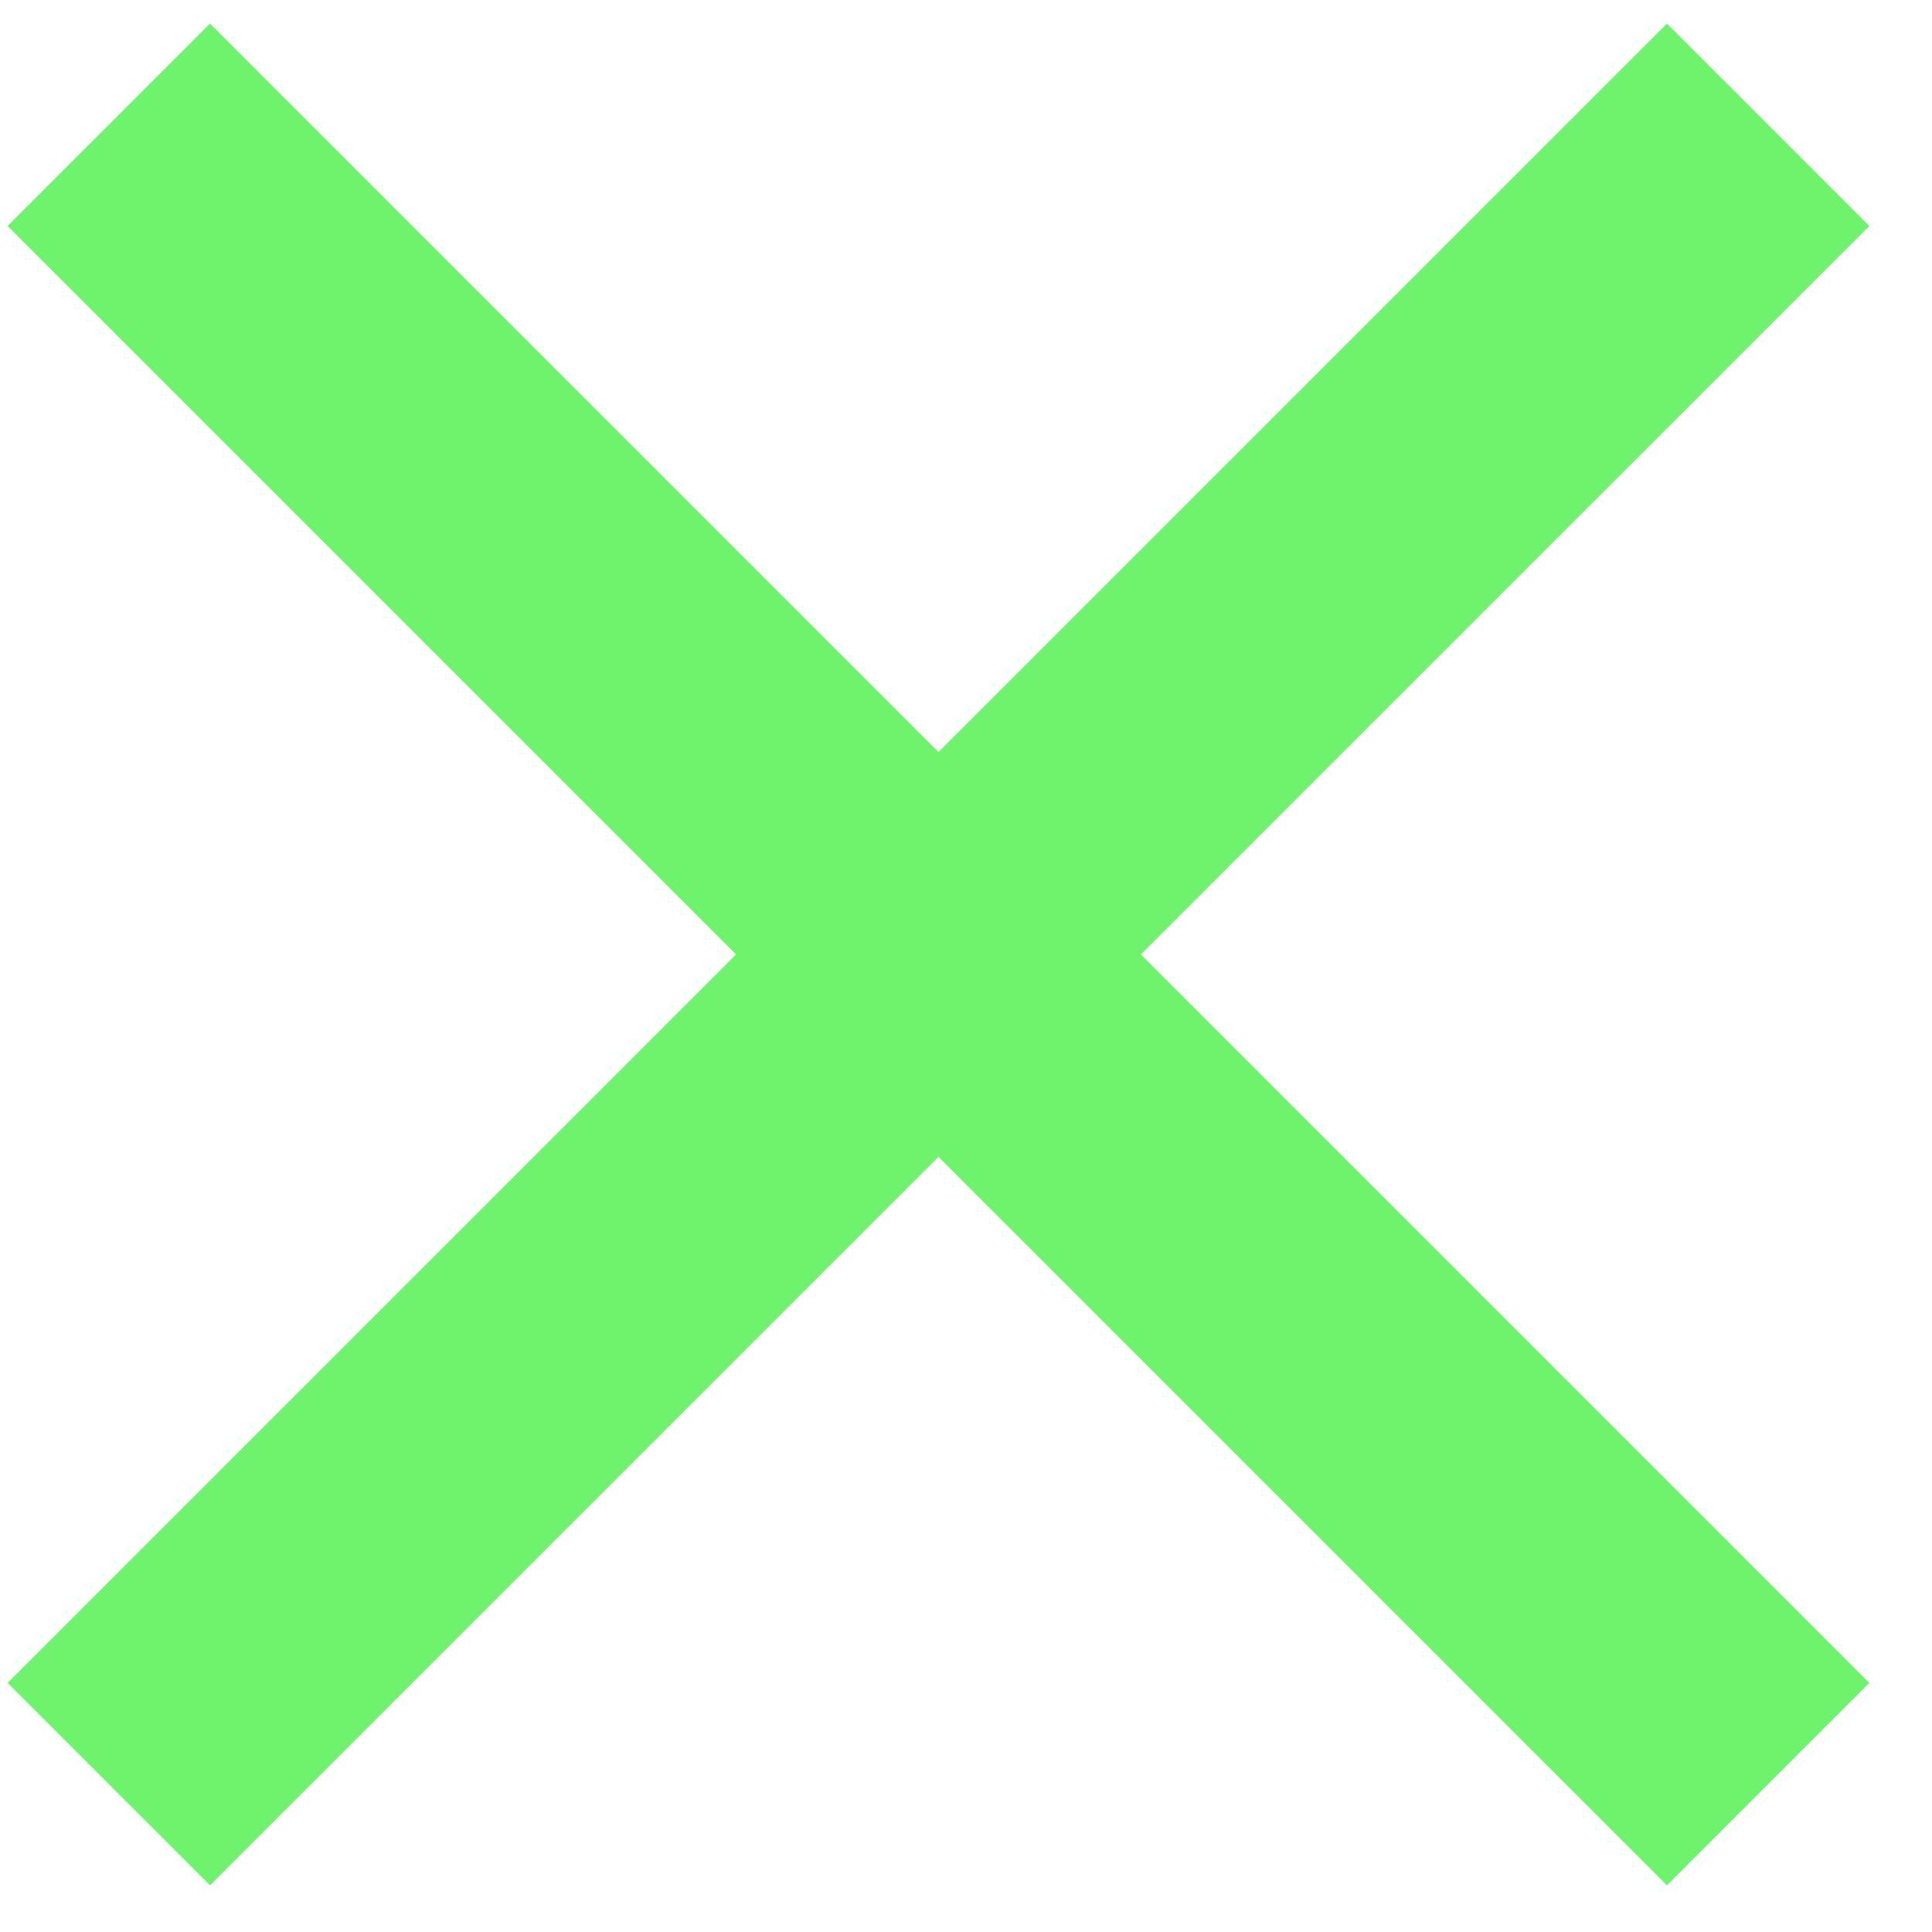
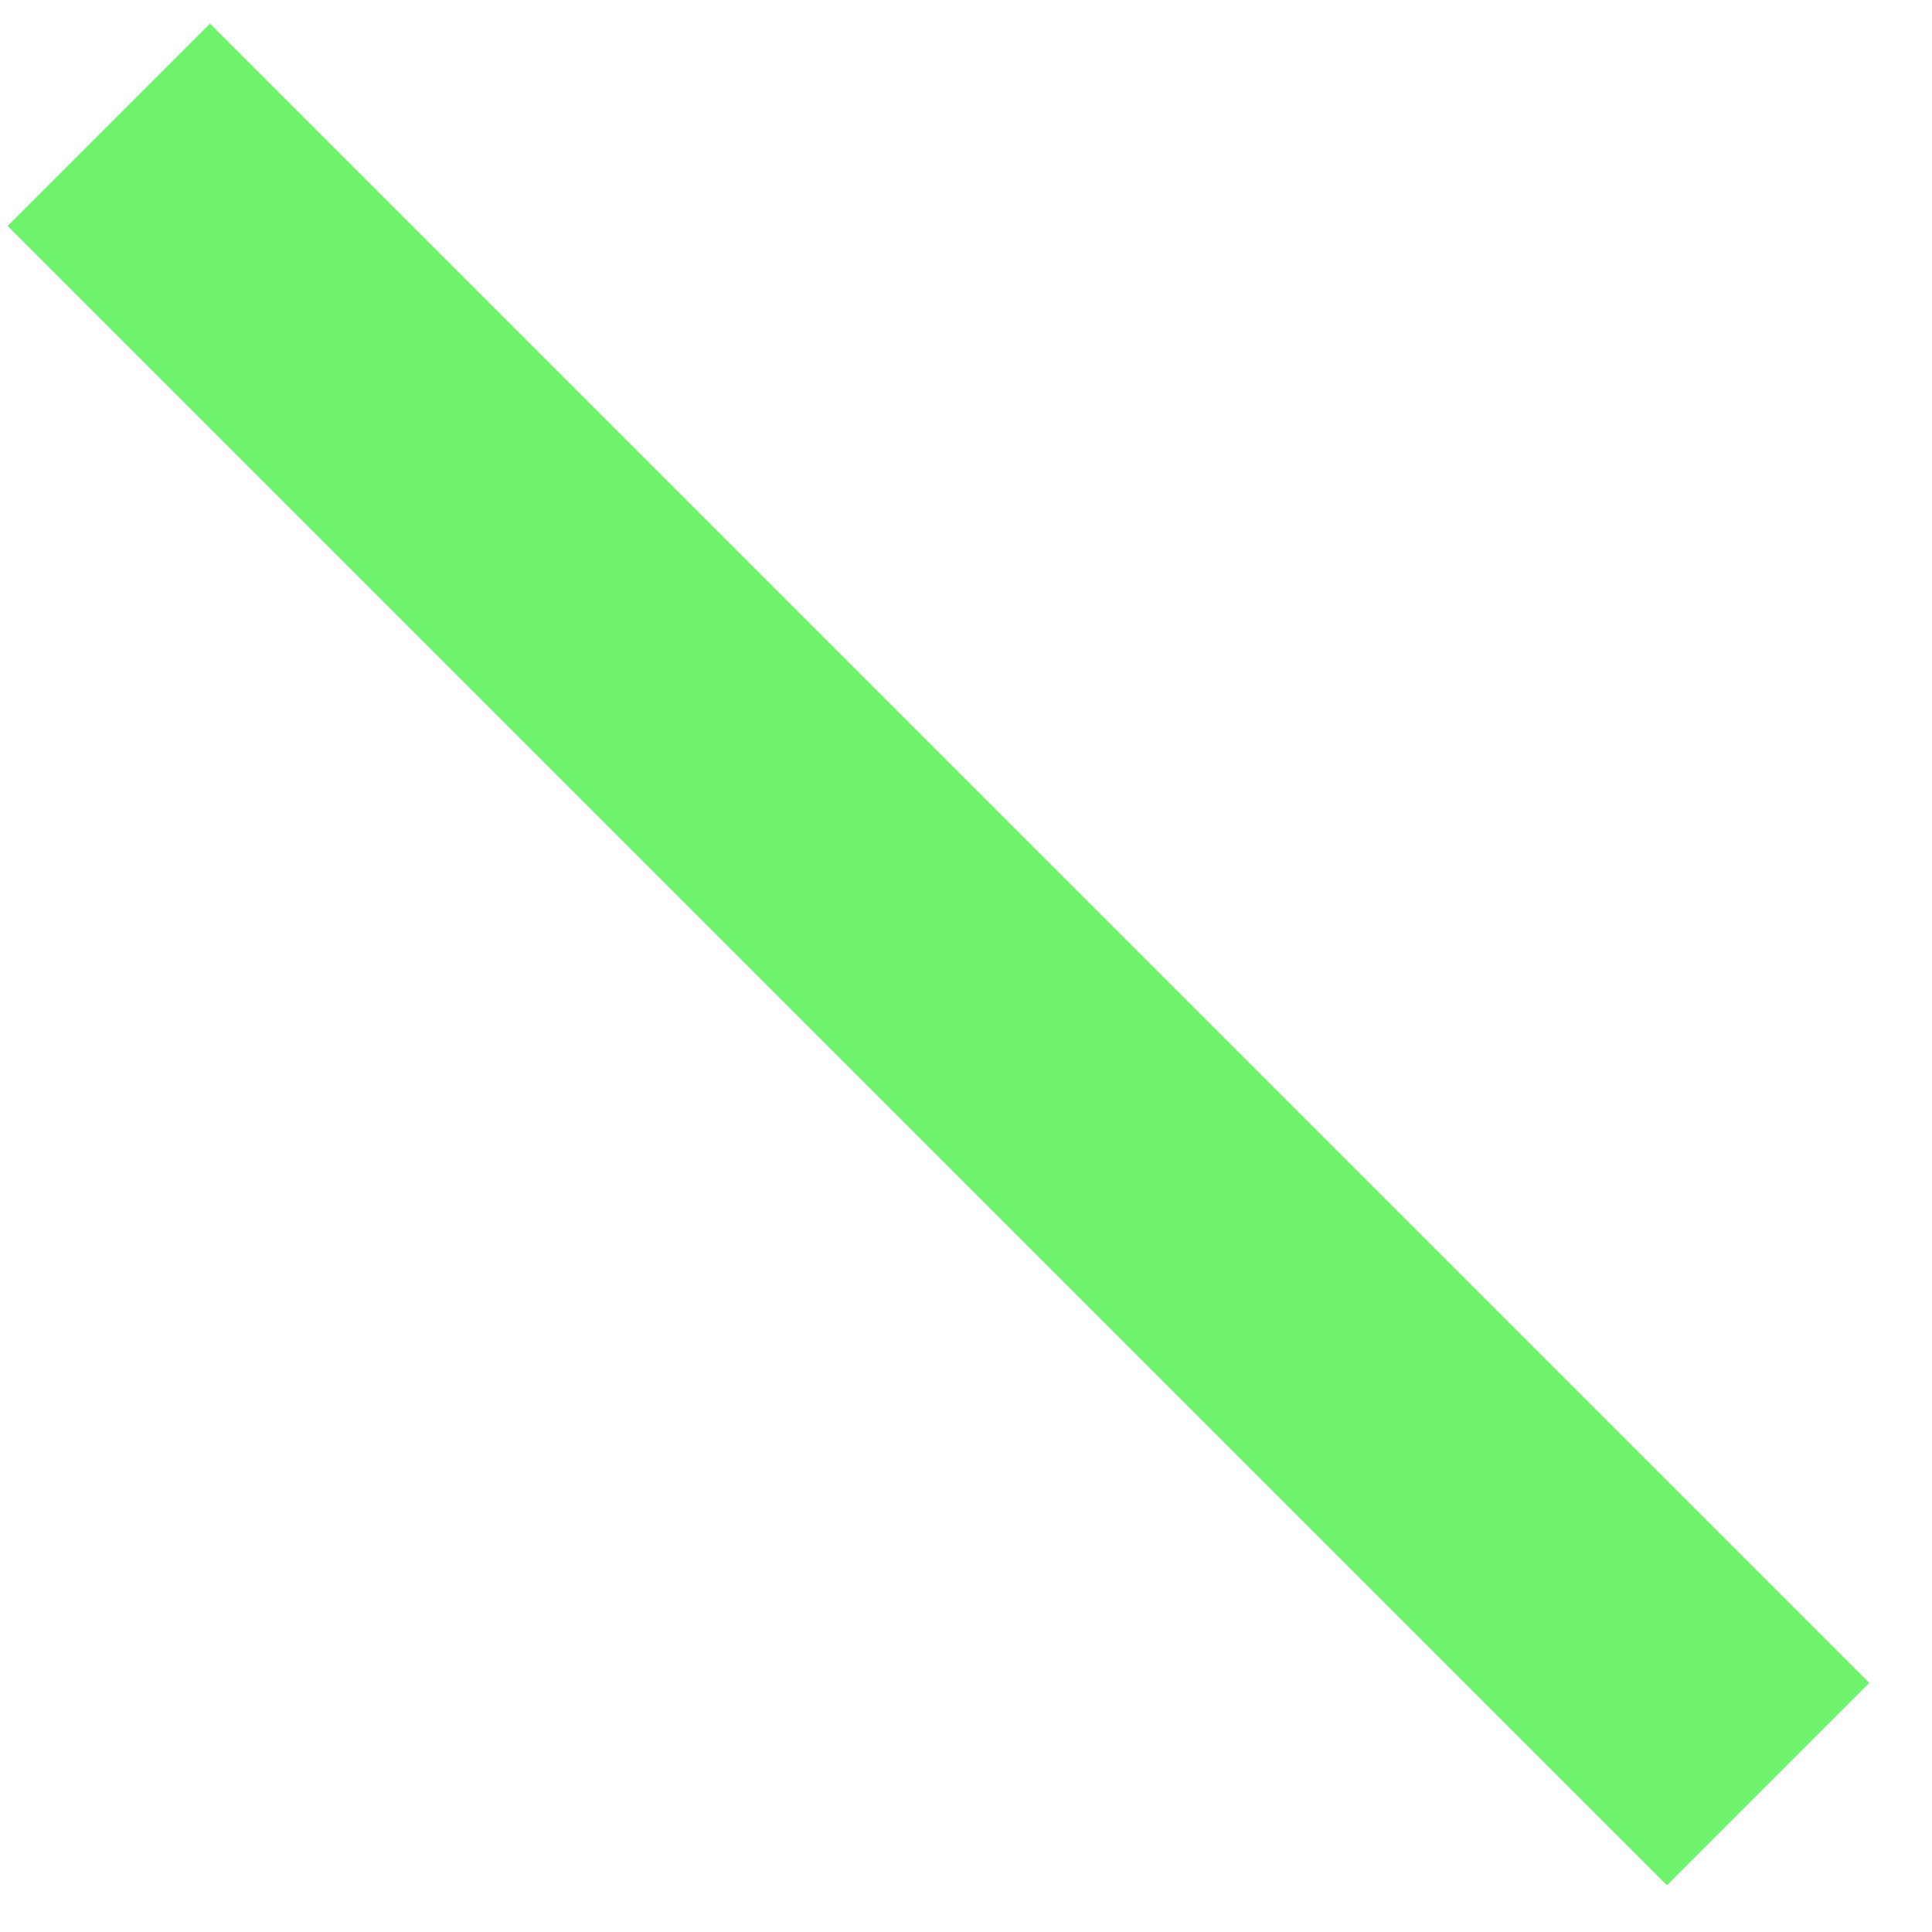
<svg xmlns="http://www.w3.org/2000/svg" width="27" height="27" viewBox="0 0 27 27" fill="none">
  <path d="M1.521 1.744L24.71 24.933" stroke="#70F36C" stroke-width="4" />
-   <path d="M24.71 1.744L1.521 24.933" stroke="#70F36C" stroke-width="4" />
</svg>